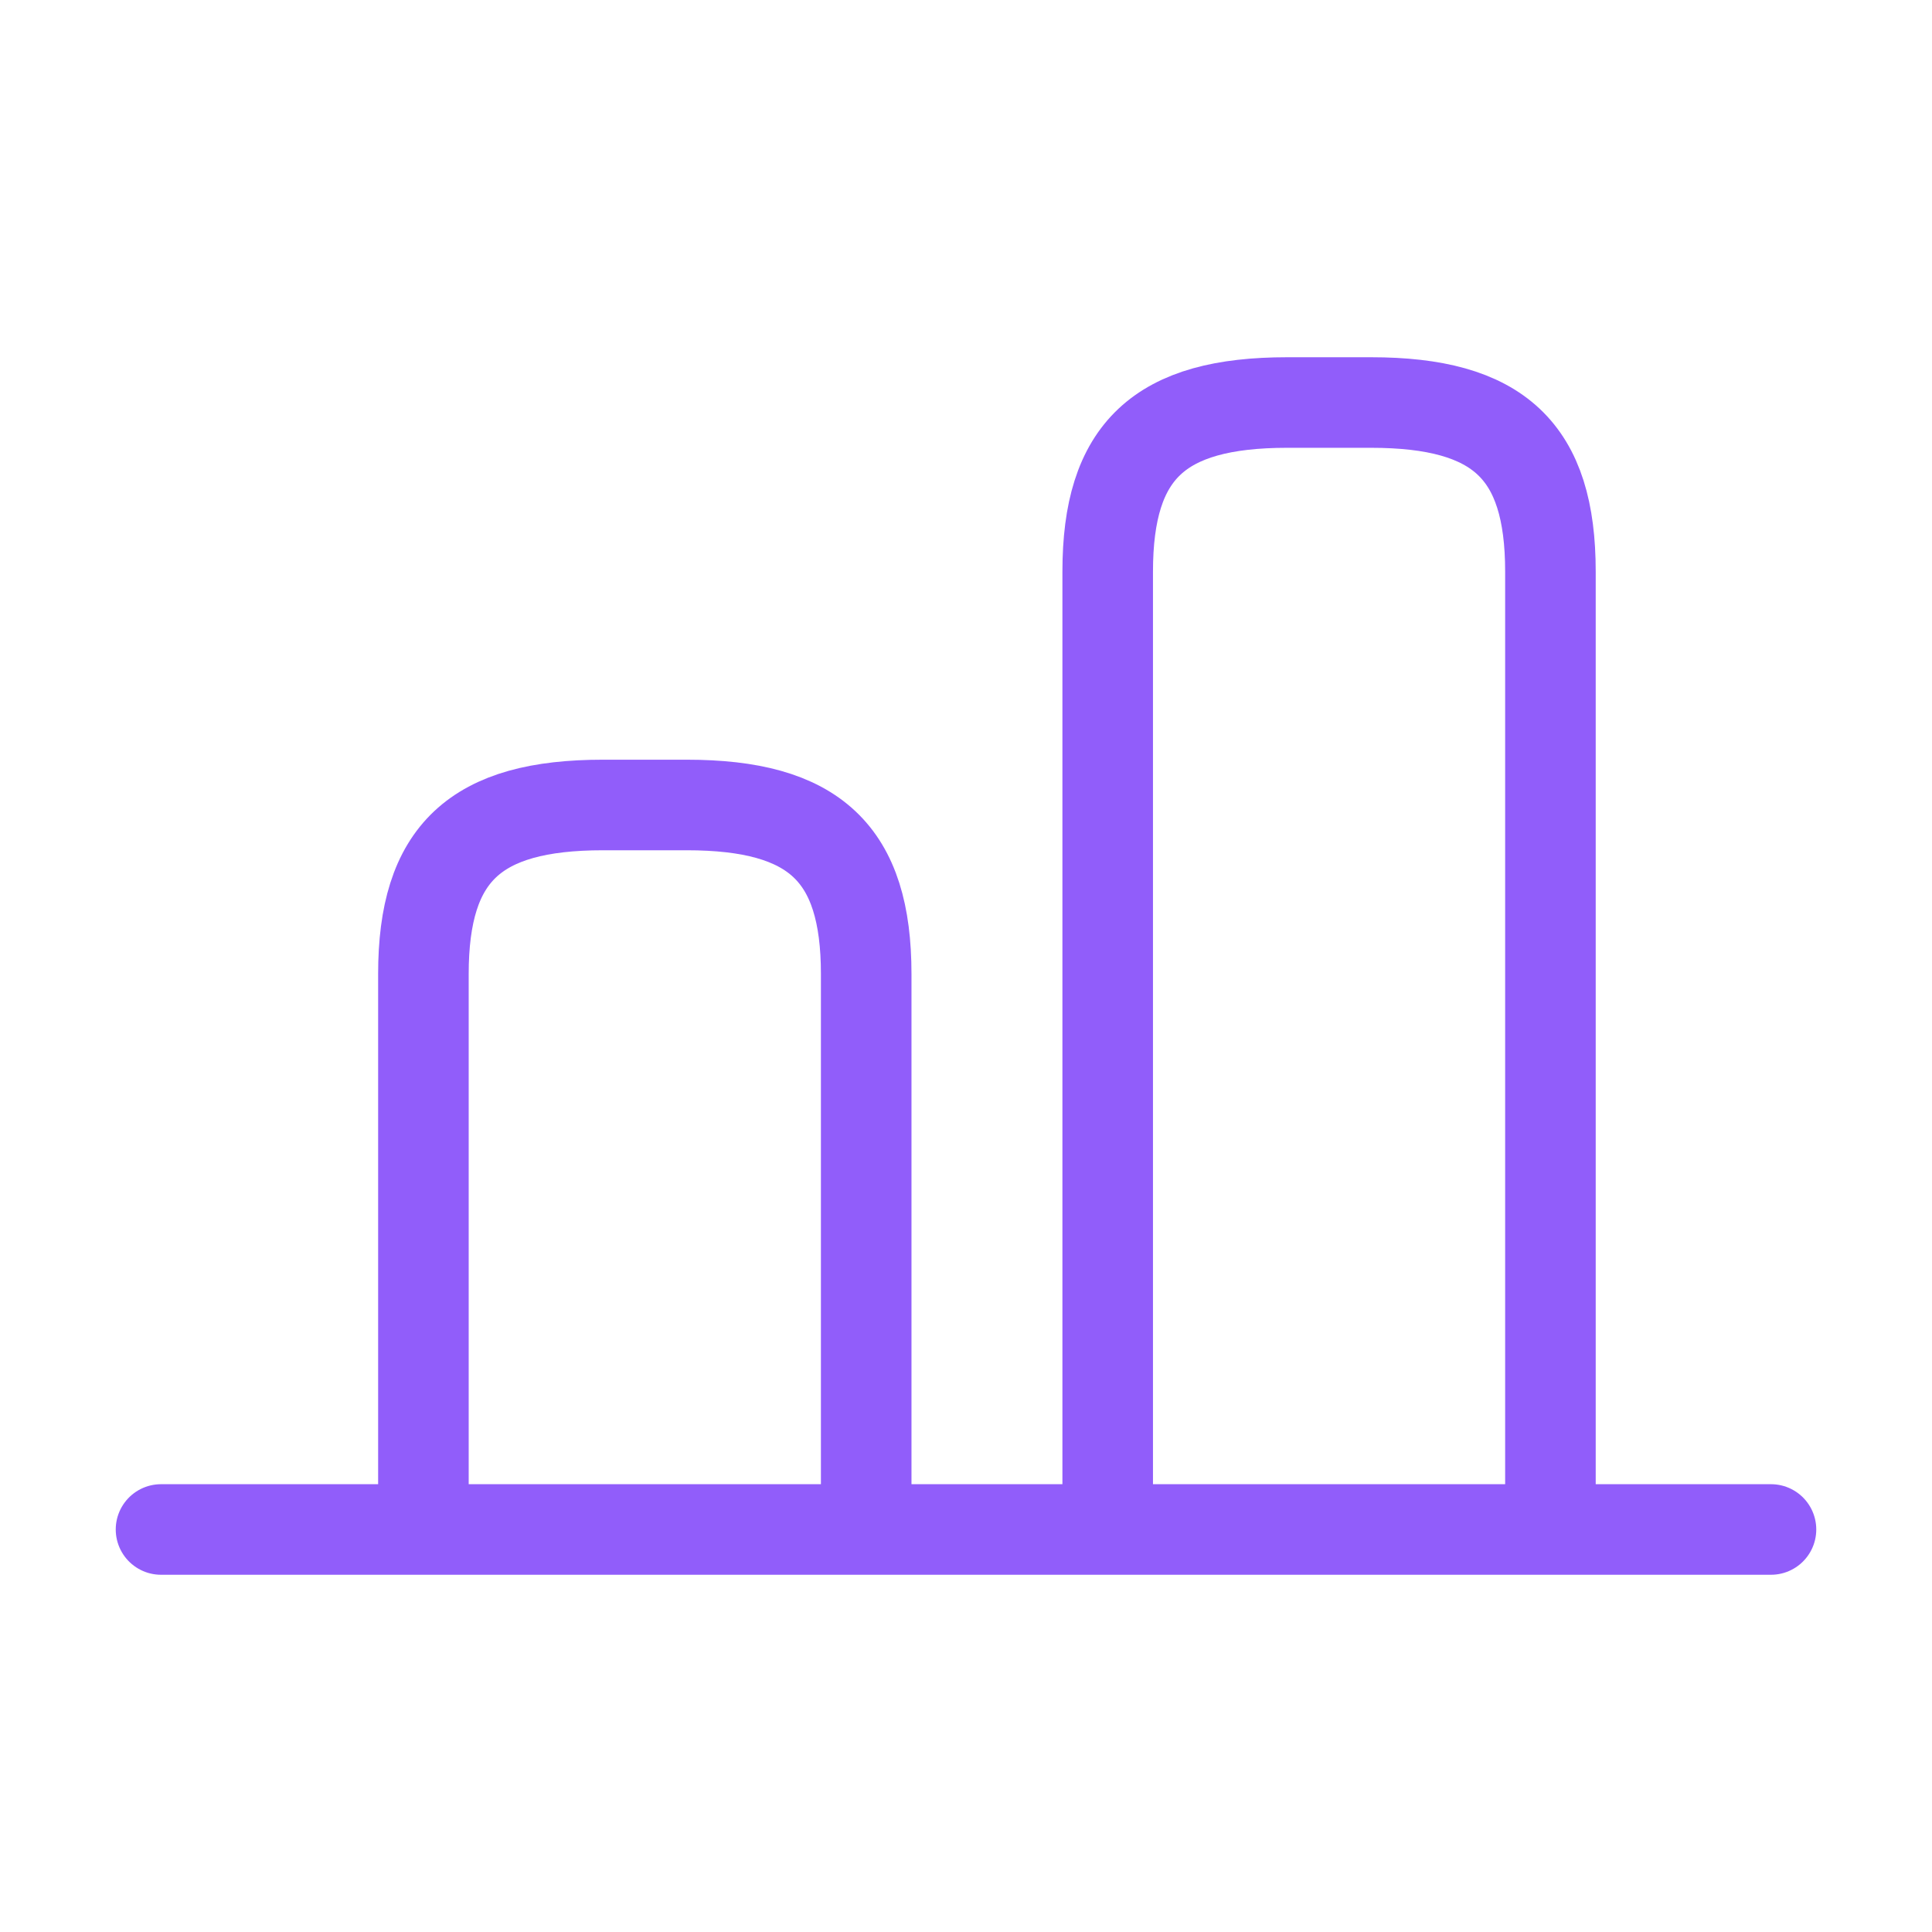
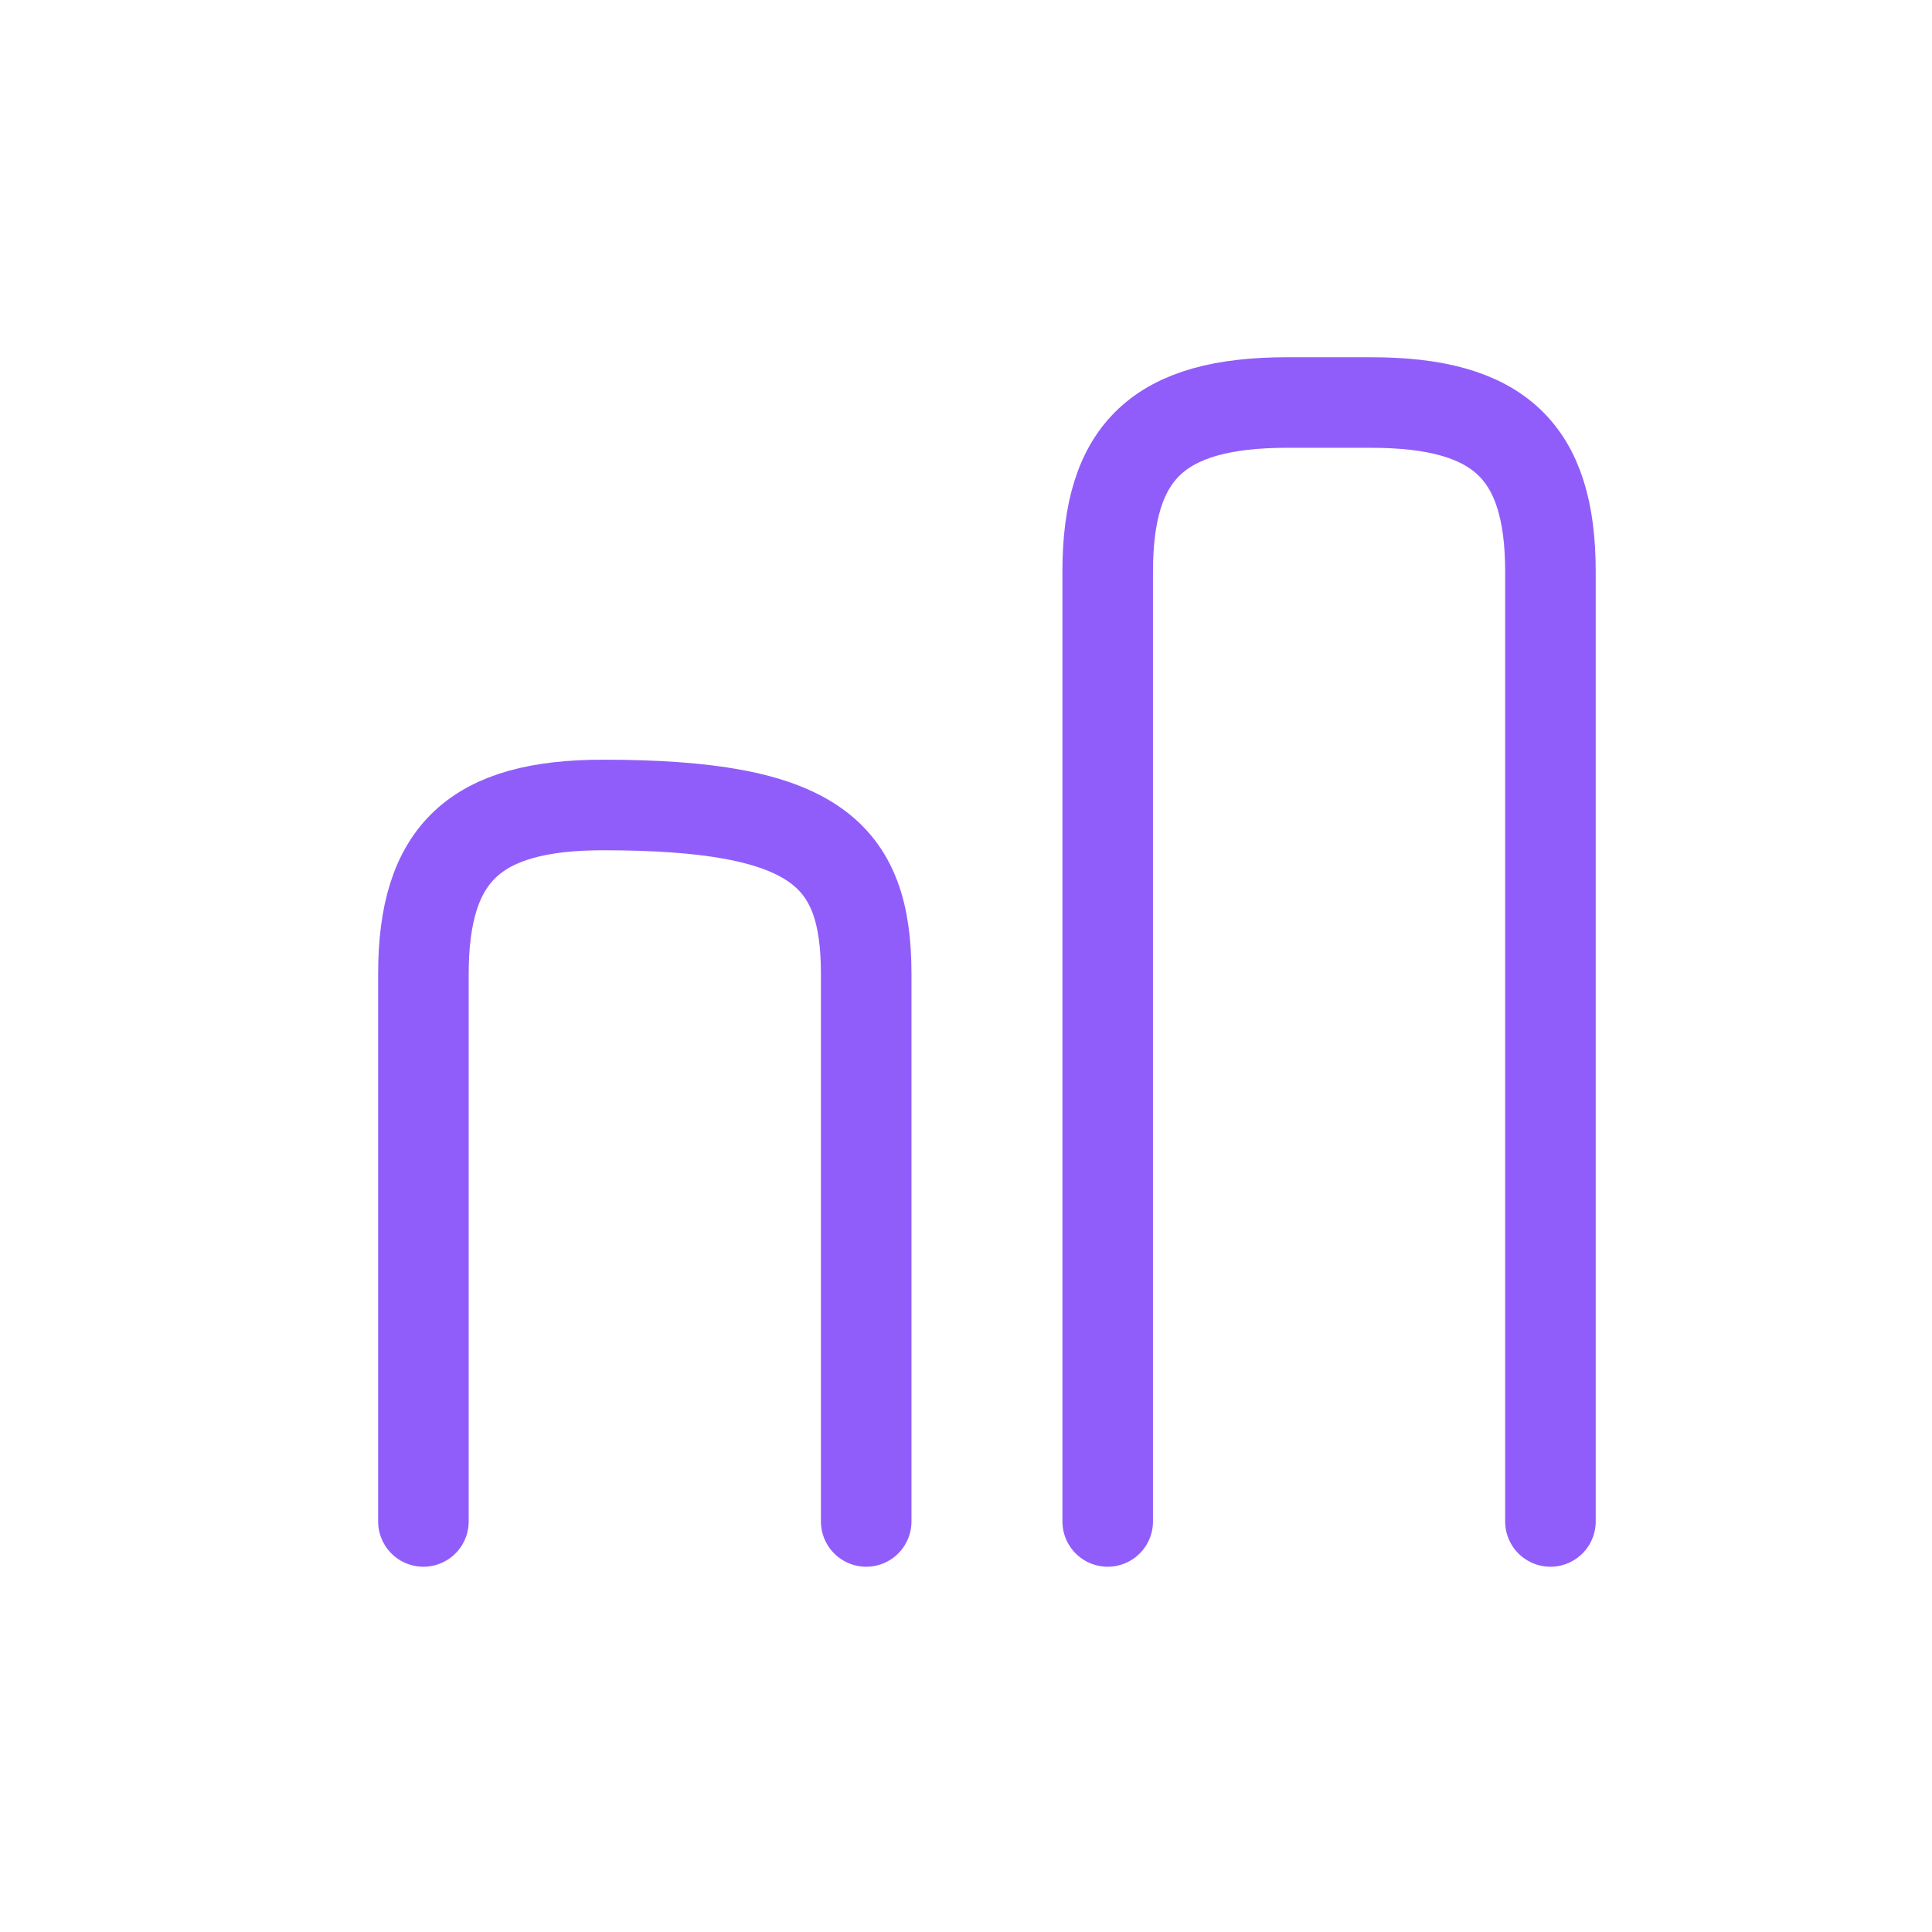
<svg xmlns="http://www.w3.org/2000/svg" width="32" height="32" viewBox="0 0 32 32" fill="none">
  <path d="M25.68 25.2V9.467C25.68 7.467 24.827 6.667 22.707 6.667H21.32C19.2 6.667 18.347 7.467 18.347 9.467V25.2" stroke="#915DFA" stroke-width="1.5" stroke-linecap="round" stroke-linejoin="round" />
-   <path d="M7.013 25.2V16.133C7.013 14.133 7.867 13.333 9.987 13.333H11.373C13.493 13.333 14.347 14.133 14.347 16.133V25.2" stroke="#915DFA" stroke-width="1.5" stroke-linecap="round" stroke-linejoin="round" />
-   <path d="M2.667 25.333H29.333" stroke="#915DFA" stroke-width="1.5" stroke-linecap="round" stroke-linejoin="round" />
+   <path d="M7.013 25.2V16.133C7.013 14.133 7.867 13.333 9.987 13.333C13.493 13.333 14.347 14.133 14.347 16.133V25.2" stroke="#915DFA" stroke-width="1.5" stroke-linecap="round" stroke-linejoin="round" />
</svg>